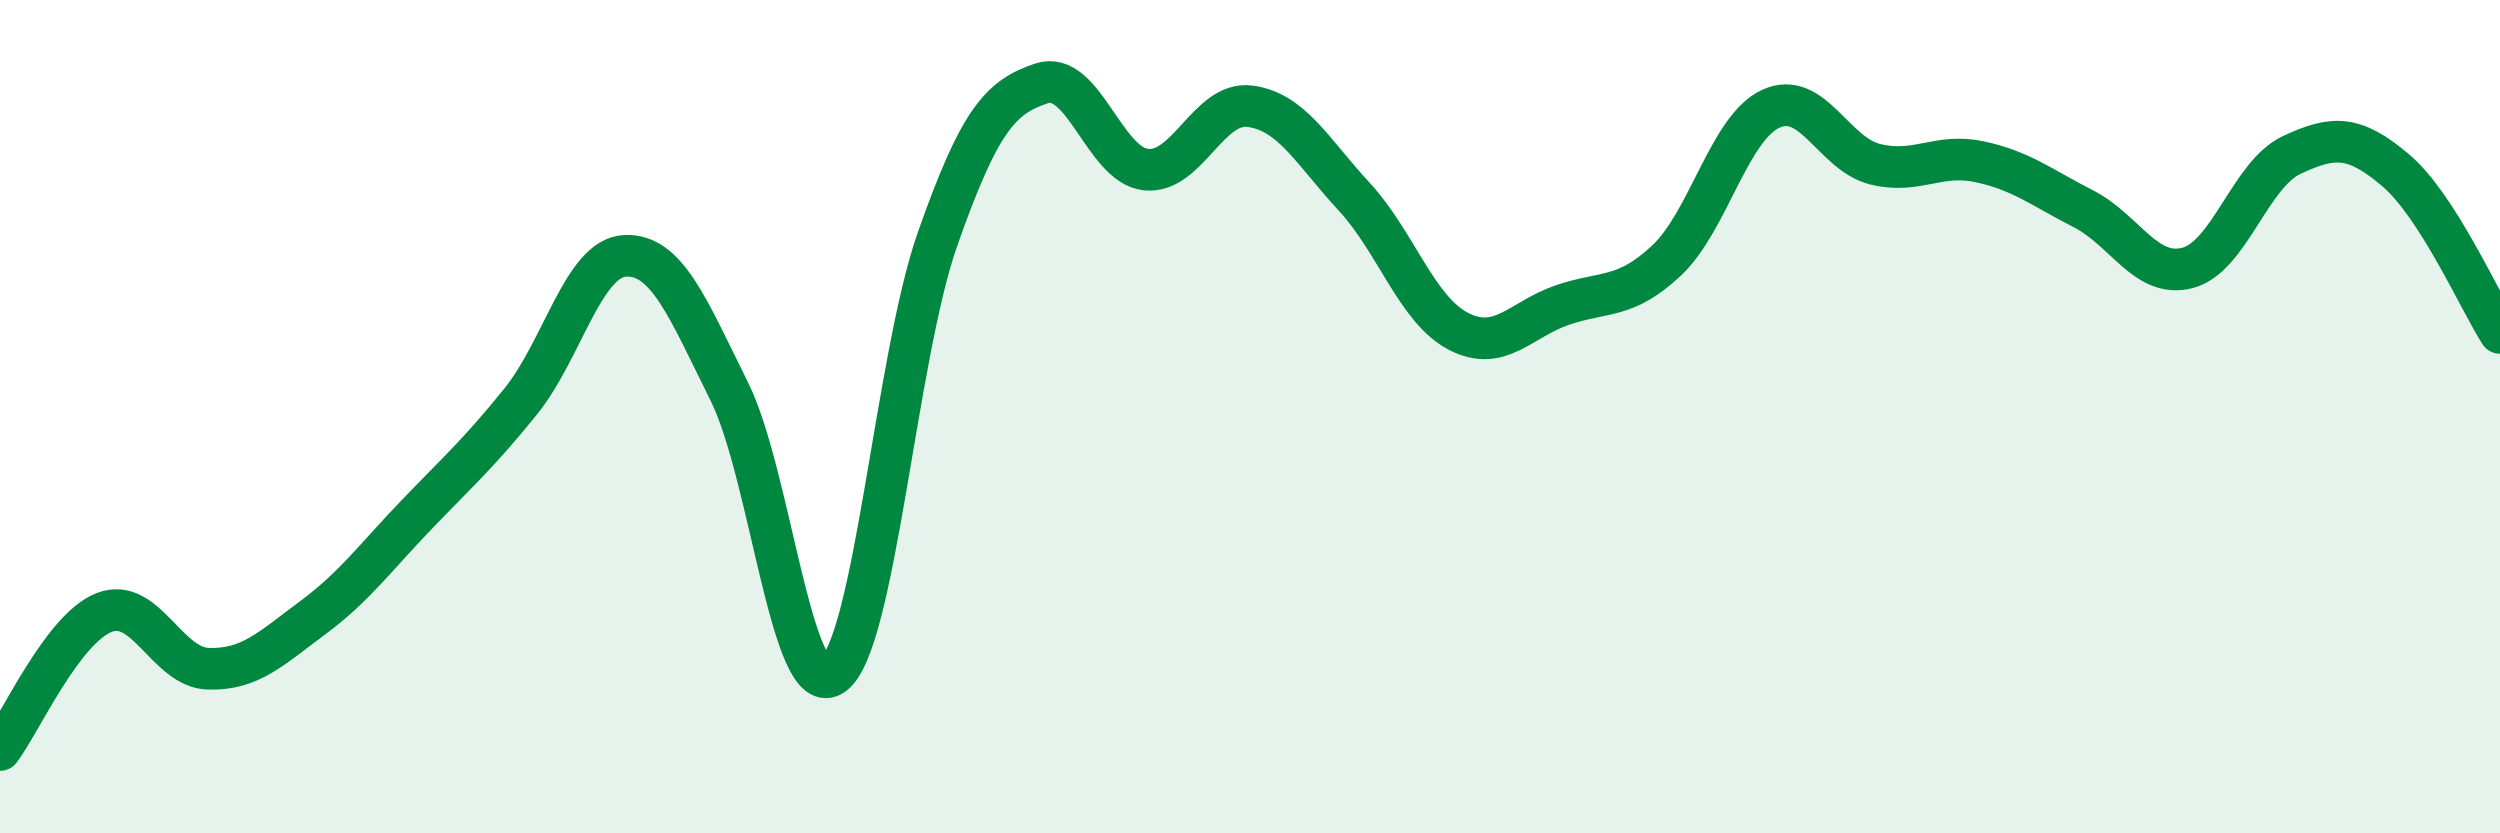
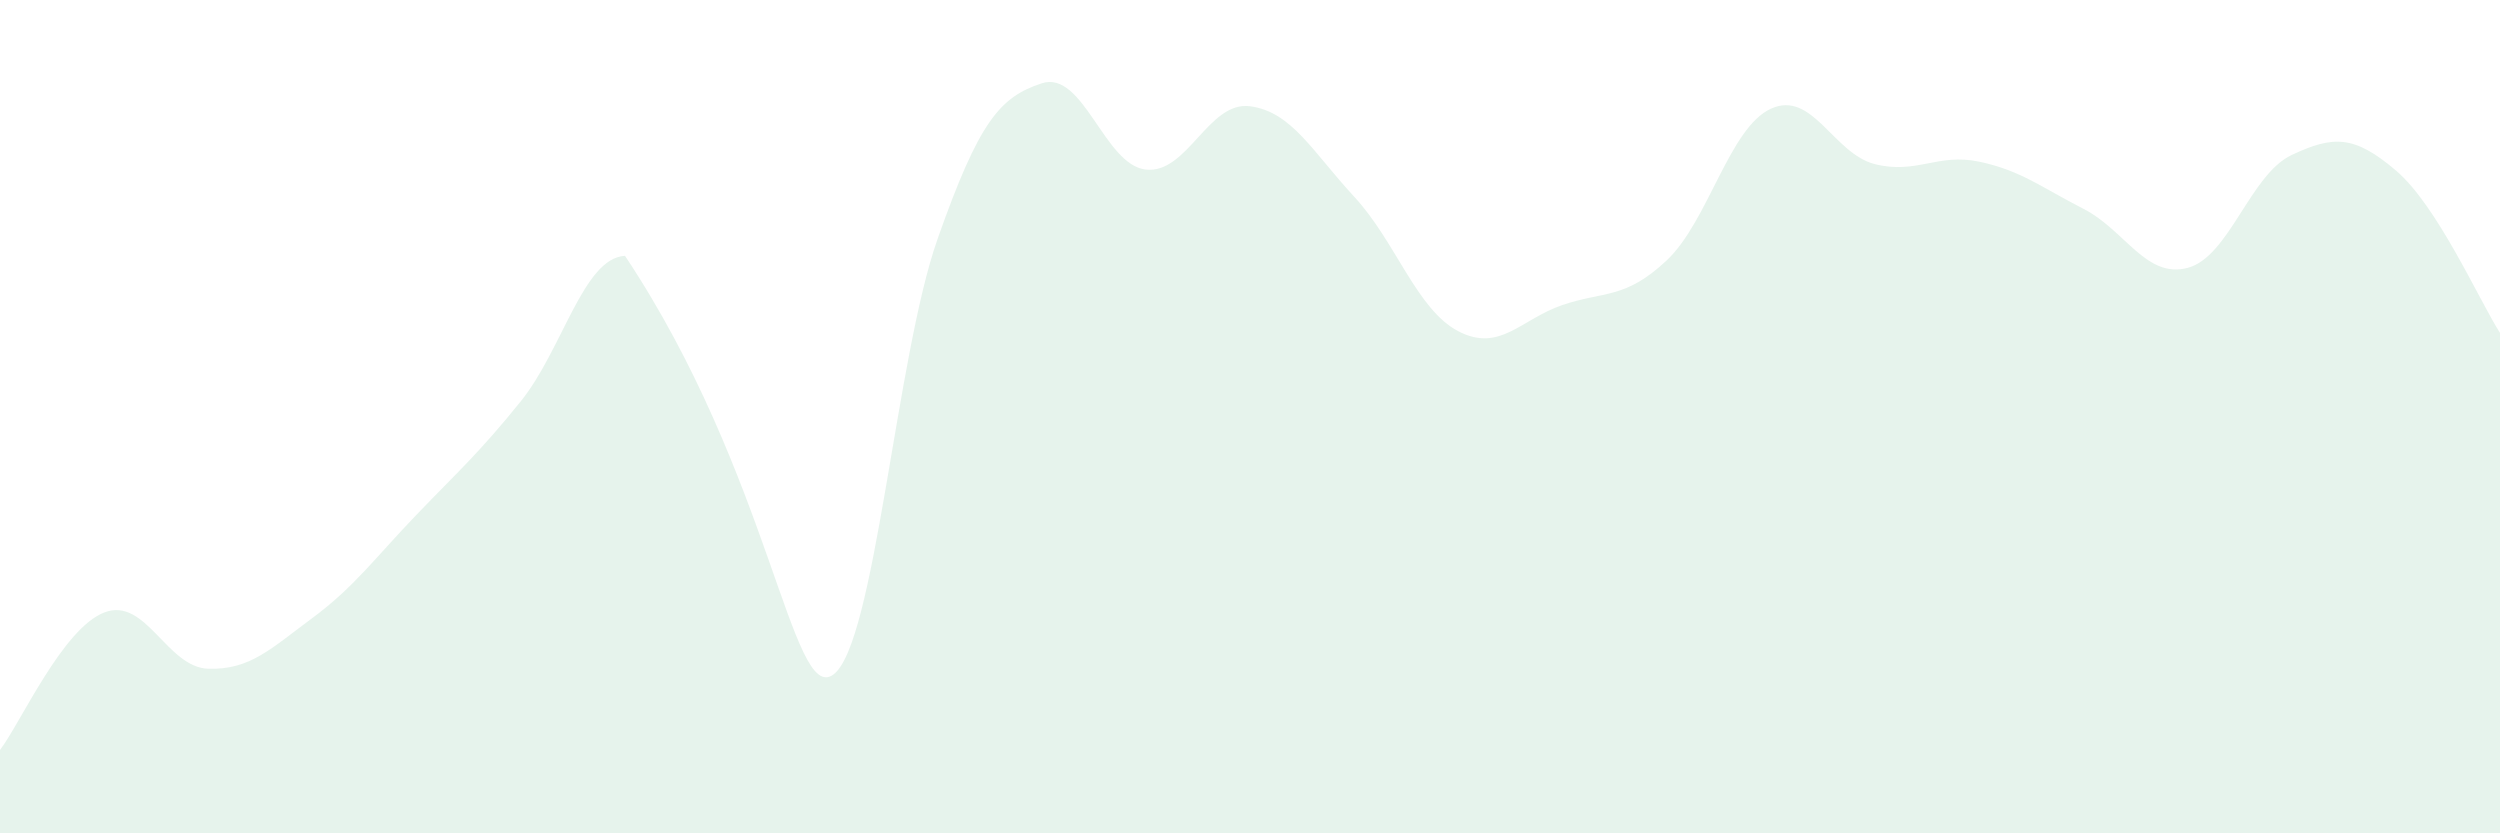
<svg xmlns="http://www.w3.org/2000/svg" width="60" height="20" viewBox="0 0 60 20">
-   <path d="M 0,18 C 0.5,17.34 1.5,15.09 2.5,14.7 C 3.5,14.31 4,16.02 5,16.05 C 6,16.08 6.5,15.57 7.5,14.83 C 8.5,14.09 9,13.39 10,12.35 C 11,11.31 11.5,10.87 12.5,9.63 C 13.5,8.39 14,6.19 15,6.14 C 16,6.09 16.5,7.38 17.5,9.39 C 18.5,11.4 19,16.92 20,16.19 C 21,15.46 21.5,8.58 22.5,5.74 C 23.5,2.9 24,2.33 25,2 C 26,1.67 26.5,3.96 27.5,4.07 C 28.5,4.18 29,2.42 30,2.55 C 31,2.68 31.5,3.64 32.5,4.72 C 33.5,5.8 34,7.43 35,7.95 C 36,8.47 36.5,7.66 37.5,7.32 C 38.5,6.98 39,7.19 40,6.25 C 41,5.31 41.5,3.07 42.5,2.61 C 43.5,2.15 44,3.69 45,3.94 C 46,4.19 46.5,3.67 47.5,3.88 C 48.5,4.09 49,4.5 50,5.01 C 51,5.52 51.5,6.69 52.5,6.43 C 53.5,6.17 54,4.19 55,3.72 C 56,3.25 56.5,3.24 57.5,4.09 C 58.5,4.94 59.5,7.21 60,7.99L60 20L0 20Z" fill="#008740" opacity="0.1" stroke-linecap="round" stroke-linejoin="round" />
-   <path d="M 0,18 C 0.5,17.34 1.5,15.09 2.5,14.7 C 3.5,14.31 4,16.02 5,16.05 C 6,16.08 6.5,15.57 7.5,14.83 C 8.5,14.09 9,13.39 10,12.35 C 11,11.31 11.5,10.87 12.5,9.63 C 13.5,8.39 14,6.19 15,6.14 C 16,6.09 16.5,7.38 17.5,9.39 C 18.5,11.4 19,16.92 20,16.19 C 21,15.46 21.5,8.58 22.5,5.74 C 23.5,2.9 24,2.33 25,2 C 26,1.67 26.5,3.96 27.5,4.07 C 28.5,4.18 29,2.42 30,2.55 C 31,2.68 31.5,3.64 32.5,4.72 C 33.5,5.8 34,7.43 35,7.95 C 36,8.47 36.5,7.66 37.5,7.32 C 38.5,6.98 39,7.19 40,6.25 C 41,5.31 41.5,3.07 42.5,2.61 C 43.5,2.15 44,3.69 45,3.94 C 46,4.19 46.5,3.67 47.5,3.88 C 48.5,4.09 49,4.5 50,5.01 C 51,5.52 51.5,6.69 52.5,6.43 C 53.5,6.17 54,4.19 55,3.72 C 56,3.25 56.5,3.24 57.5,4.09 C 58.5,4.94 59.5,7.21 60,7.99" stroke="#008740" stroke-width="1" fill="none" stroke-linecap="round" stroke-linejoin="round" />
+   <path d="M 0,18 C 0.5,17.34 1.5,15.09 2.5,14.7 C 3.5,14.31 4,16.02 5,16.05 C 6,16.08 6.5,15.57 7.5,14.83 C 8.5,14.09 9,13.39 10,12.35 C 11,11.31 11.5,10.87 12.5,9.63 C 13.5,8.39 14,6.19 15,6.14 C 18.5,11.4 19,16.92 20,16.19 C 21,15.46 21.5,8.58 22.5,5.74 C 23.5,2.9 24,2.33 25,2 C 26,1.67 26.5,3.96 27.5,4.07 C 28.5,4.18 29,2.42 30,2.55 C 31,2.68 31.5,3.64 32.5,4.72 C 33.5,5.8 34,7.43 35,7.95 C 36,8.47 36.5,7.66 37.5,7.32 C 38.5,6.98 39,7.19 40,6.25 C 41,5.31 41.5,3.07 42.5,2.61 C 43.5,2.15 44,3.69 45,3.94 C 46,4.19 46.5,3.67 47.5,3.88 C 48.5,4.09 49,4.5 50,5.01 C 51,5.52 51.5,6.69 52.5,6.43 C 53.5,6.17 54,4.19 55,3.72 C 56,3.25 56.5,3.24 57.5,4.09 C 58.5,4.94 59.5,7.21 60,7.99L60 20L0 20Z" fill="#008740" opacity="0.1" stroke-linecap="round" stroke-linejoin="round" />
</svg>